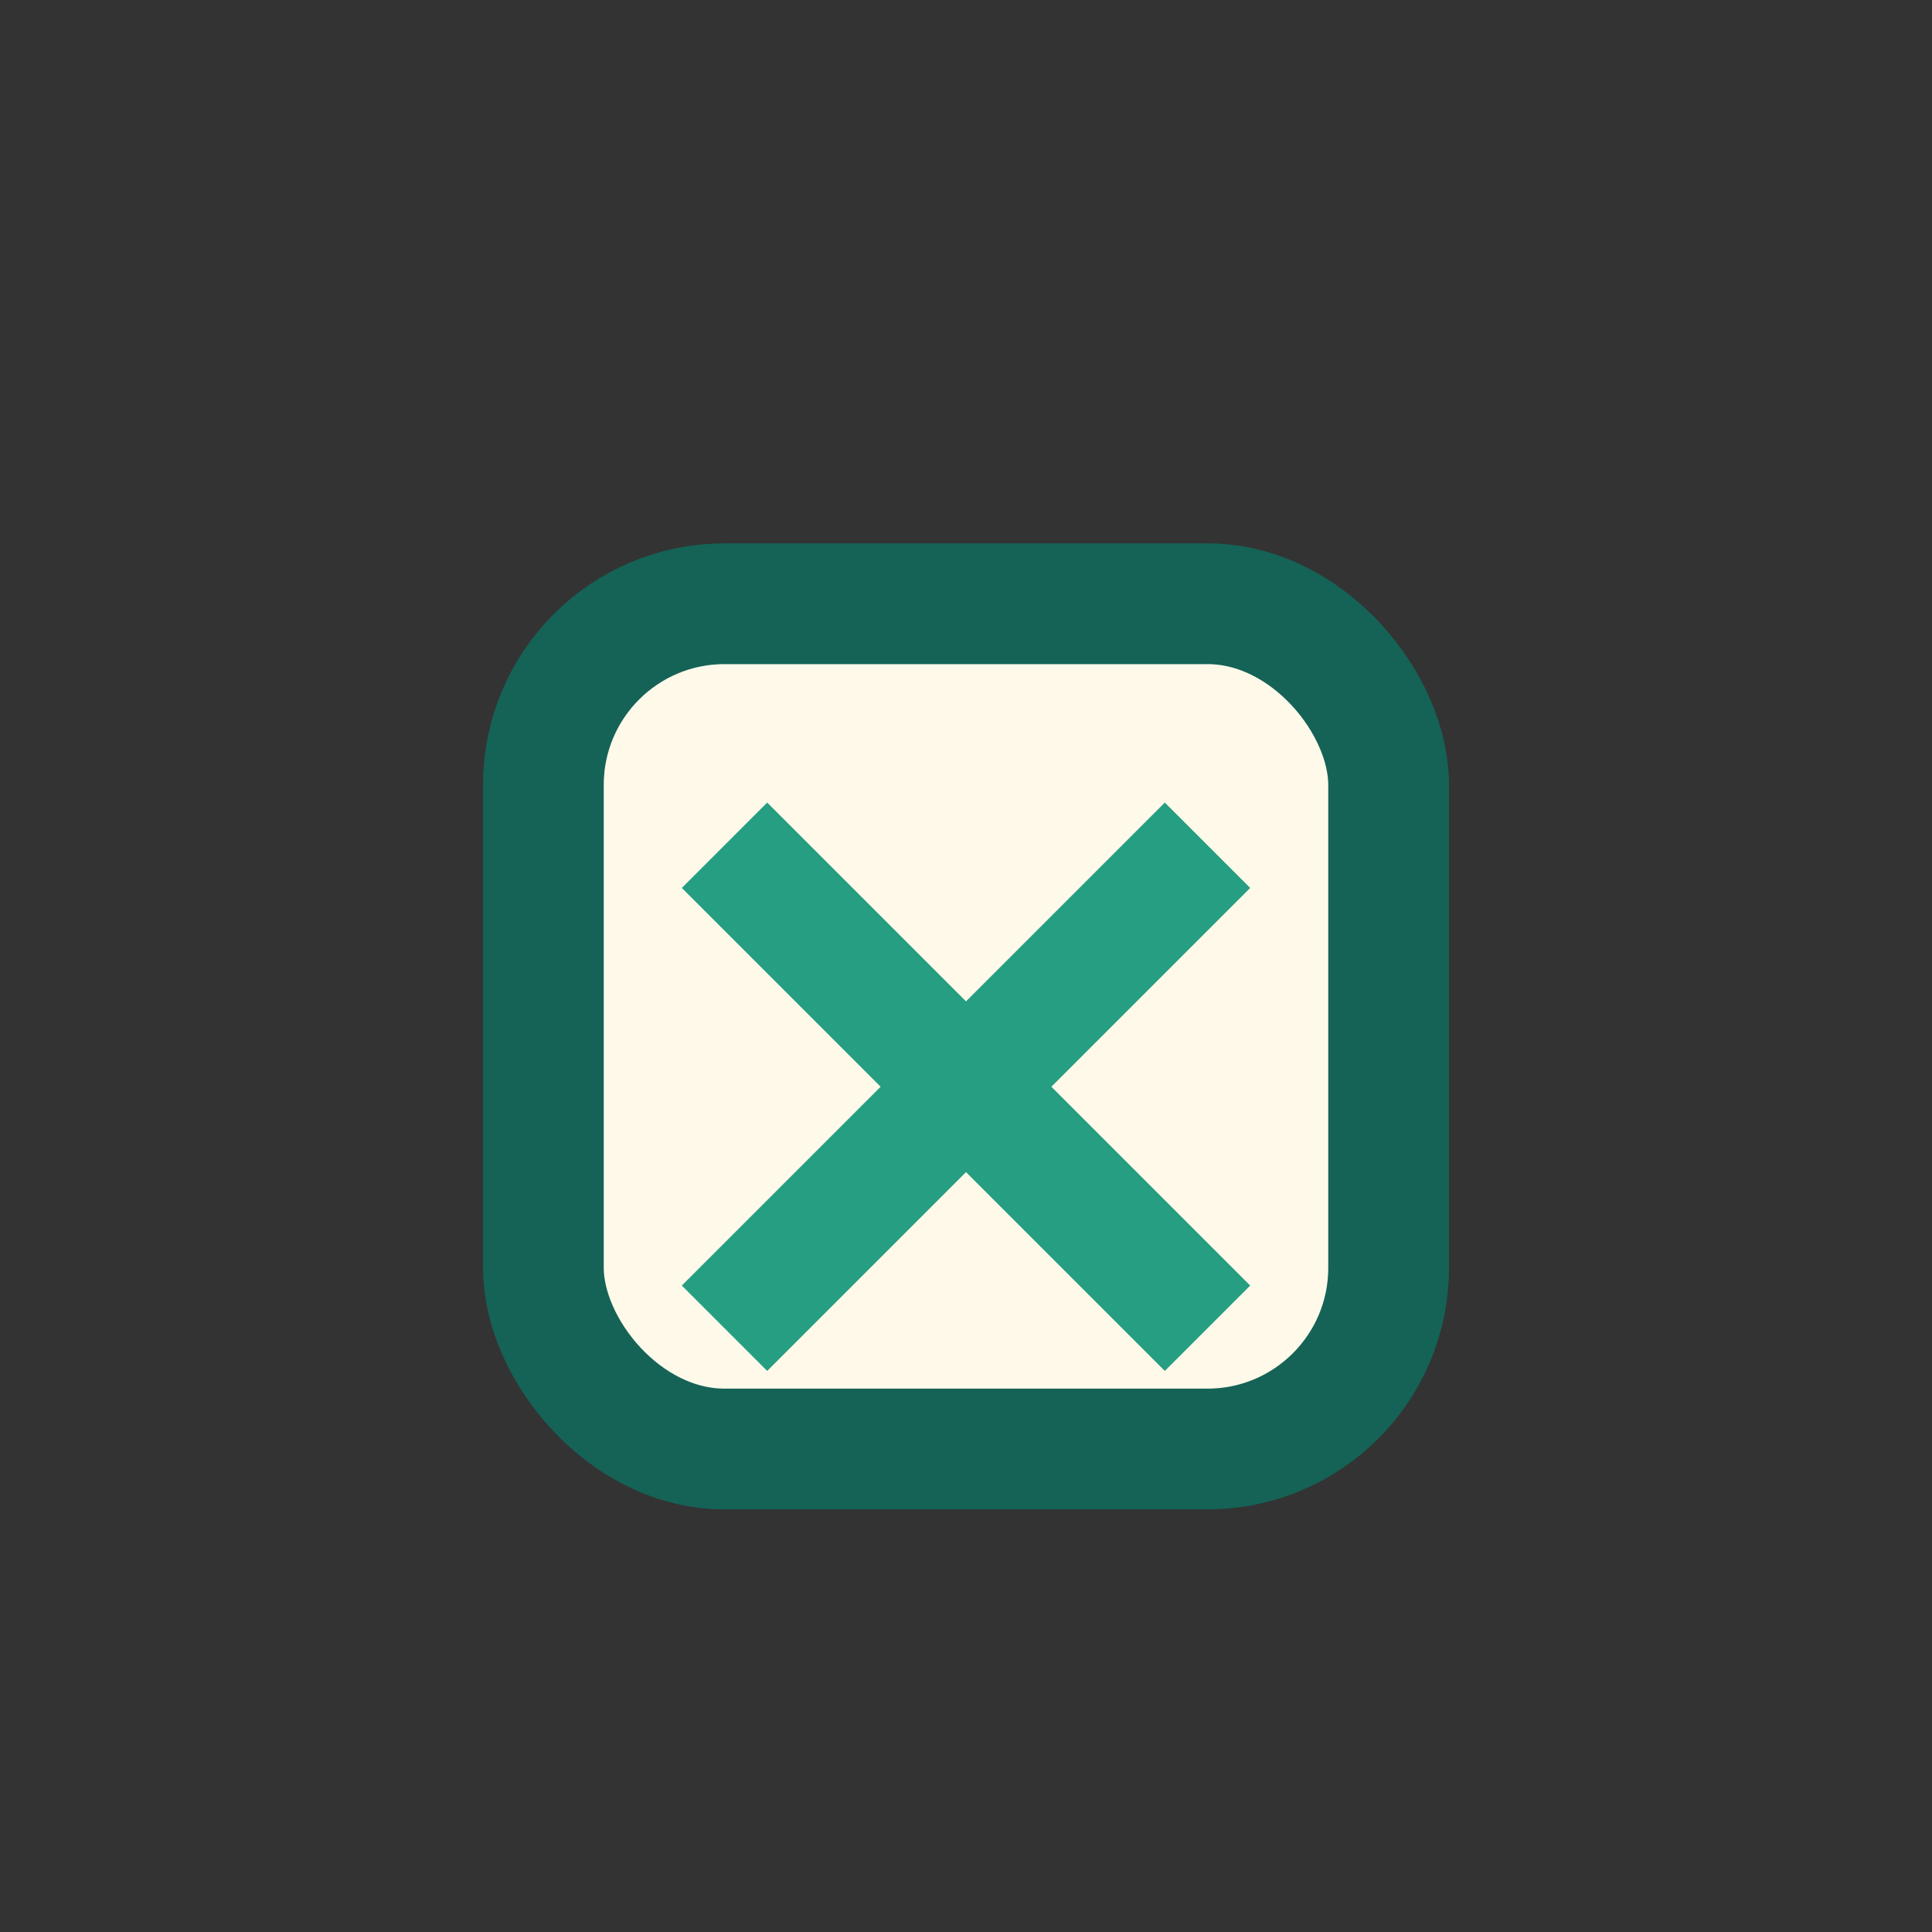
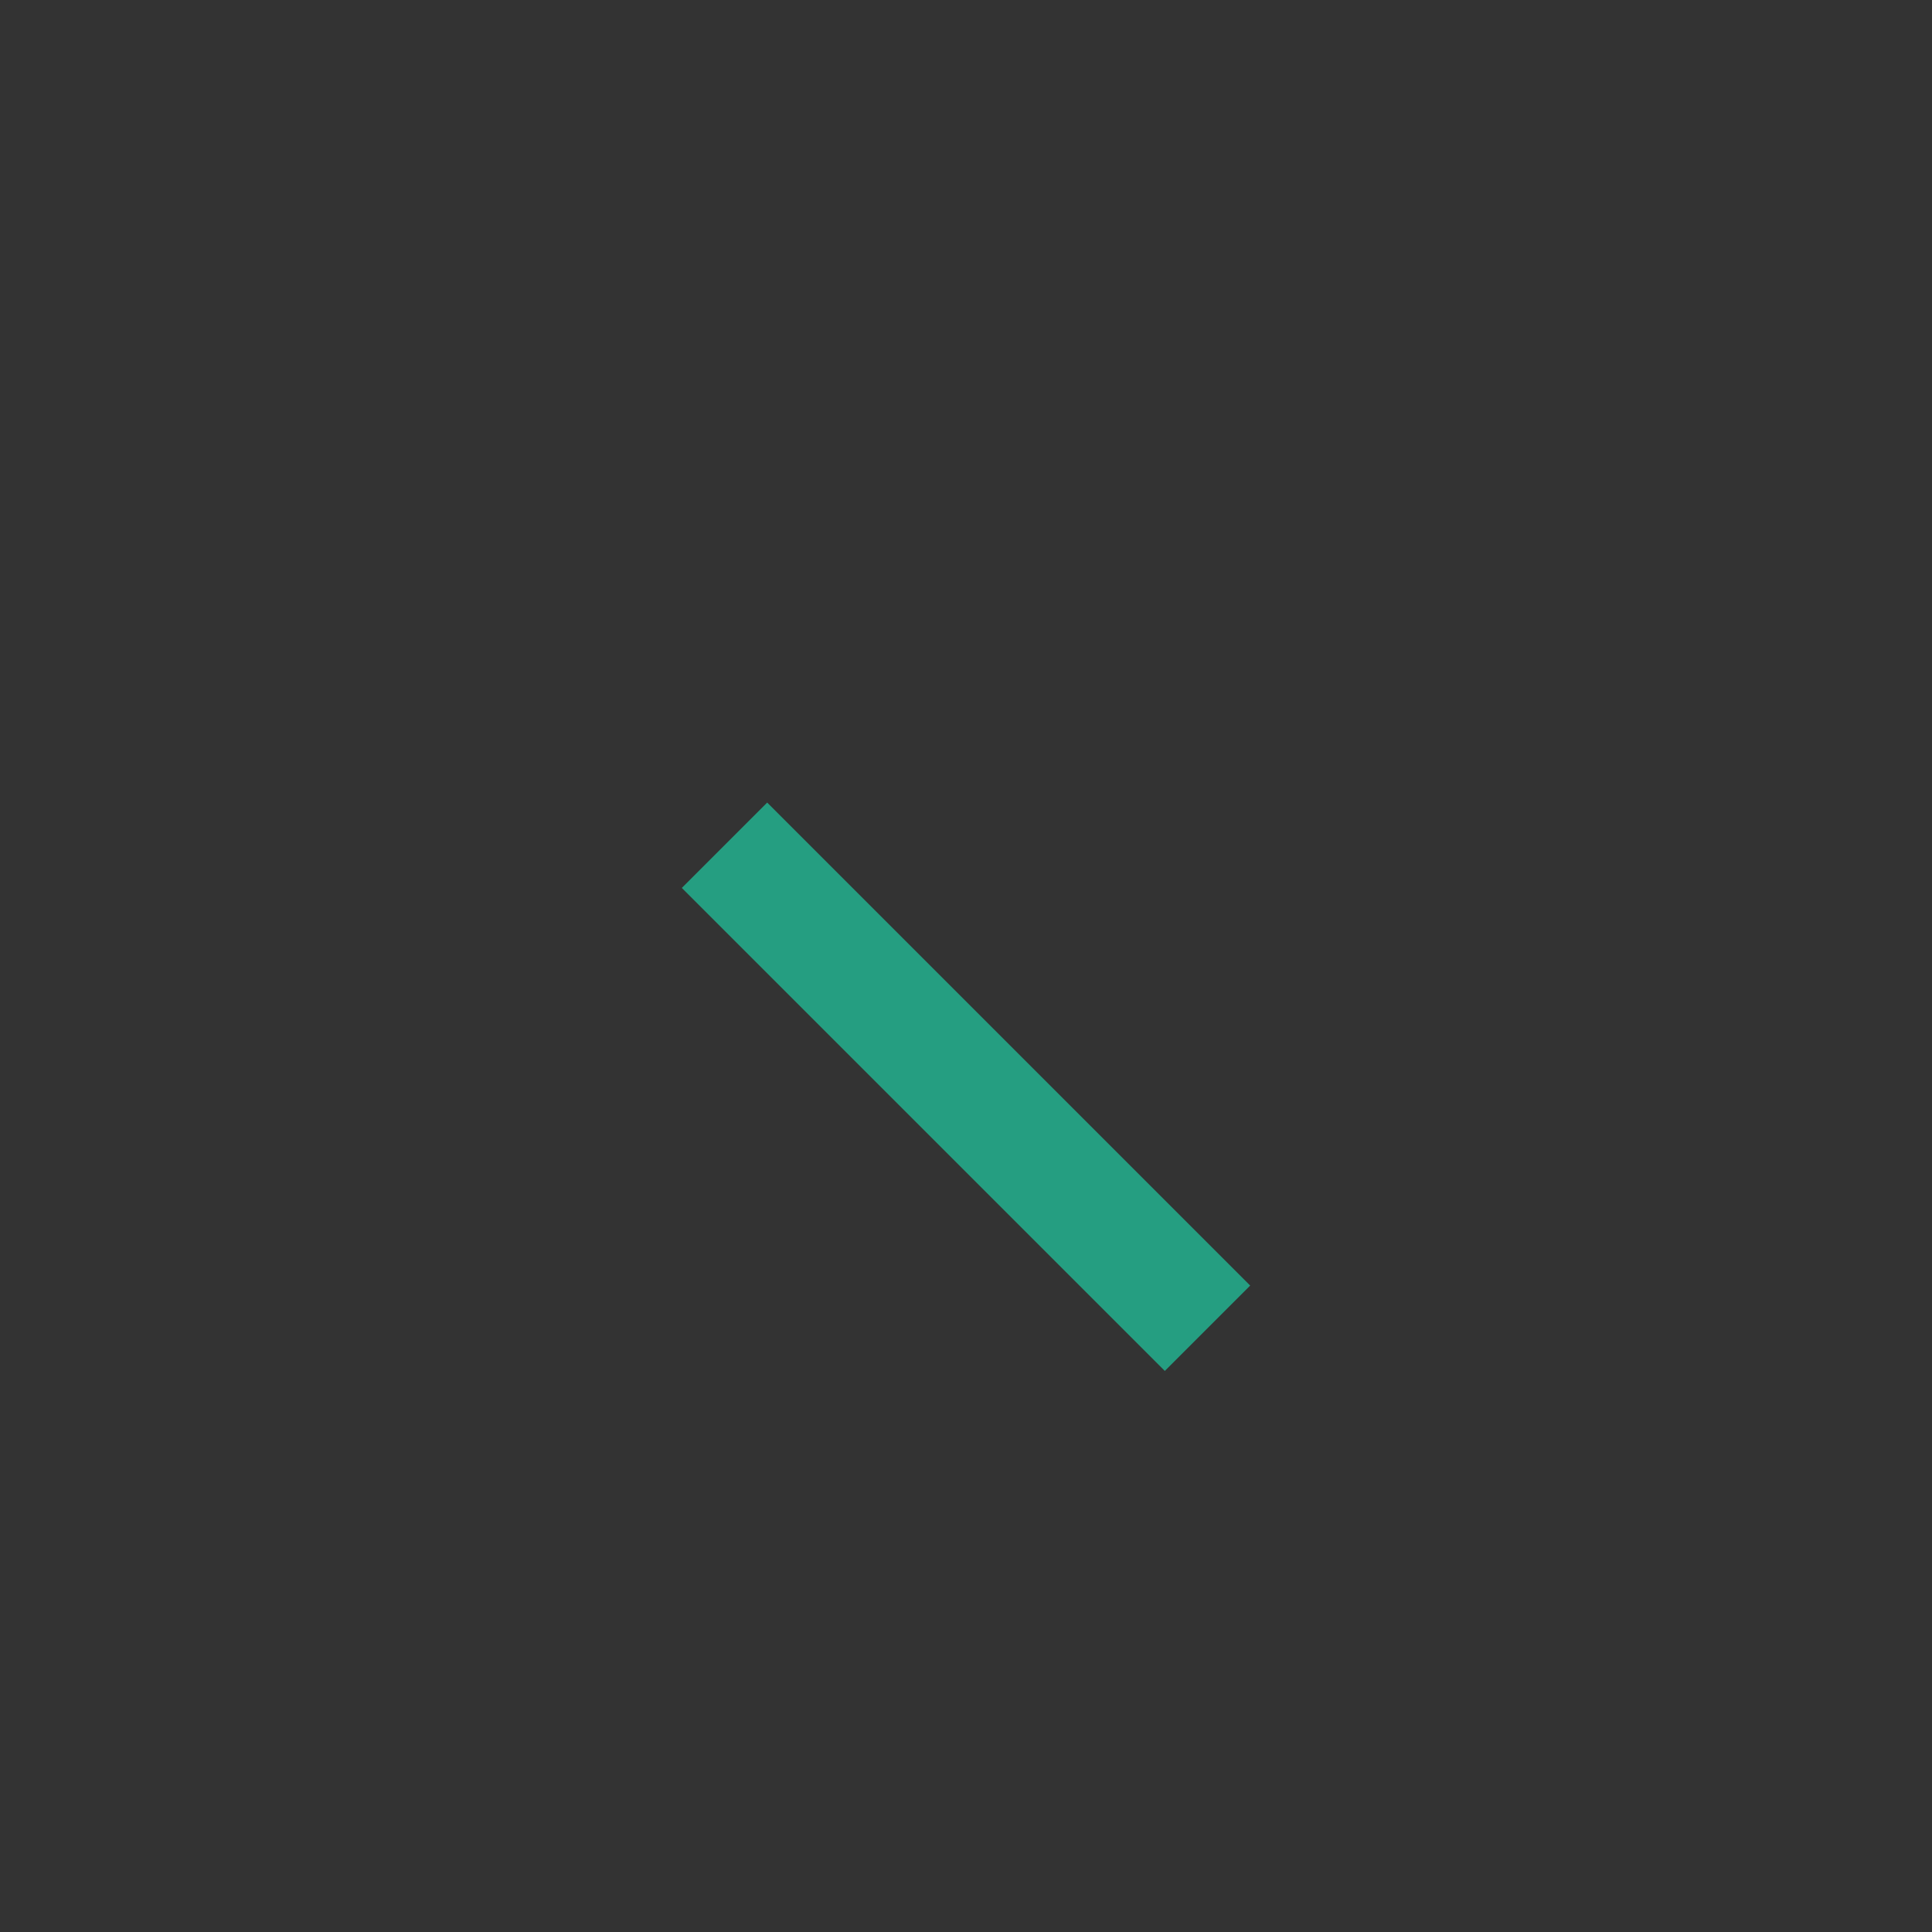
<svg xmlns="http://www.w3.org/2000/svg" width="32" height="32" viewBox="0 0 32 32">
  <rect x="0" y="0" width="32" height="32" fill="#333333" stroke="none" />
-   <rect x="9" y="10" width="14" height="14" rx="3" fill="#fff9ea" stroke="#146356" stroke-width="2" />
  <line x1="12" y1="14" x2="20" y2="22" stroke="#259e81" stroke-width="2" />
-   <line x1="20" y1="14" x2="12" y2="22" stroke="#259e81" stroke-width="2" />
</svg>